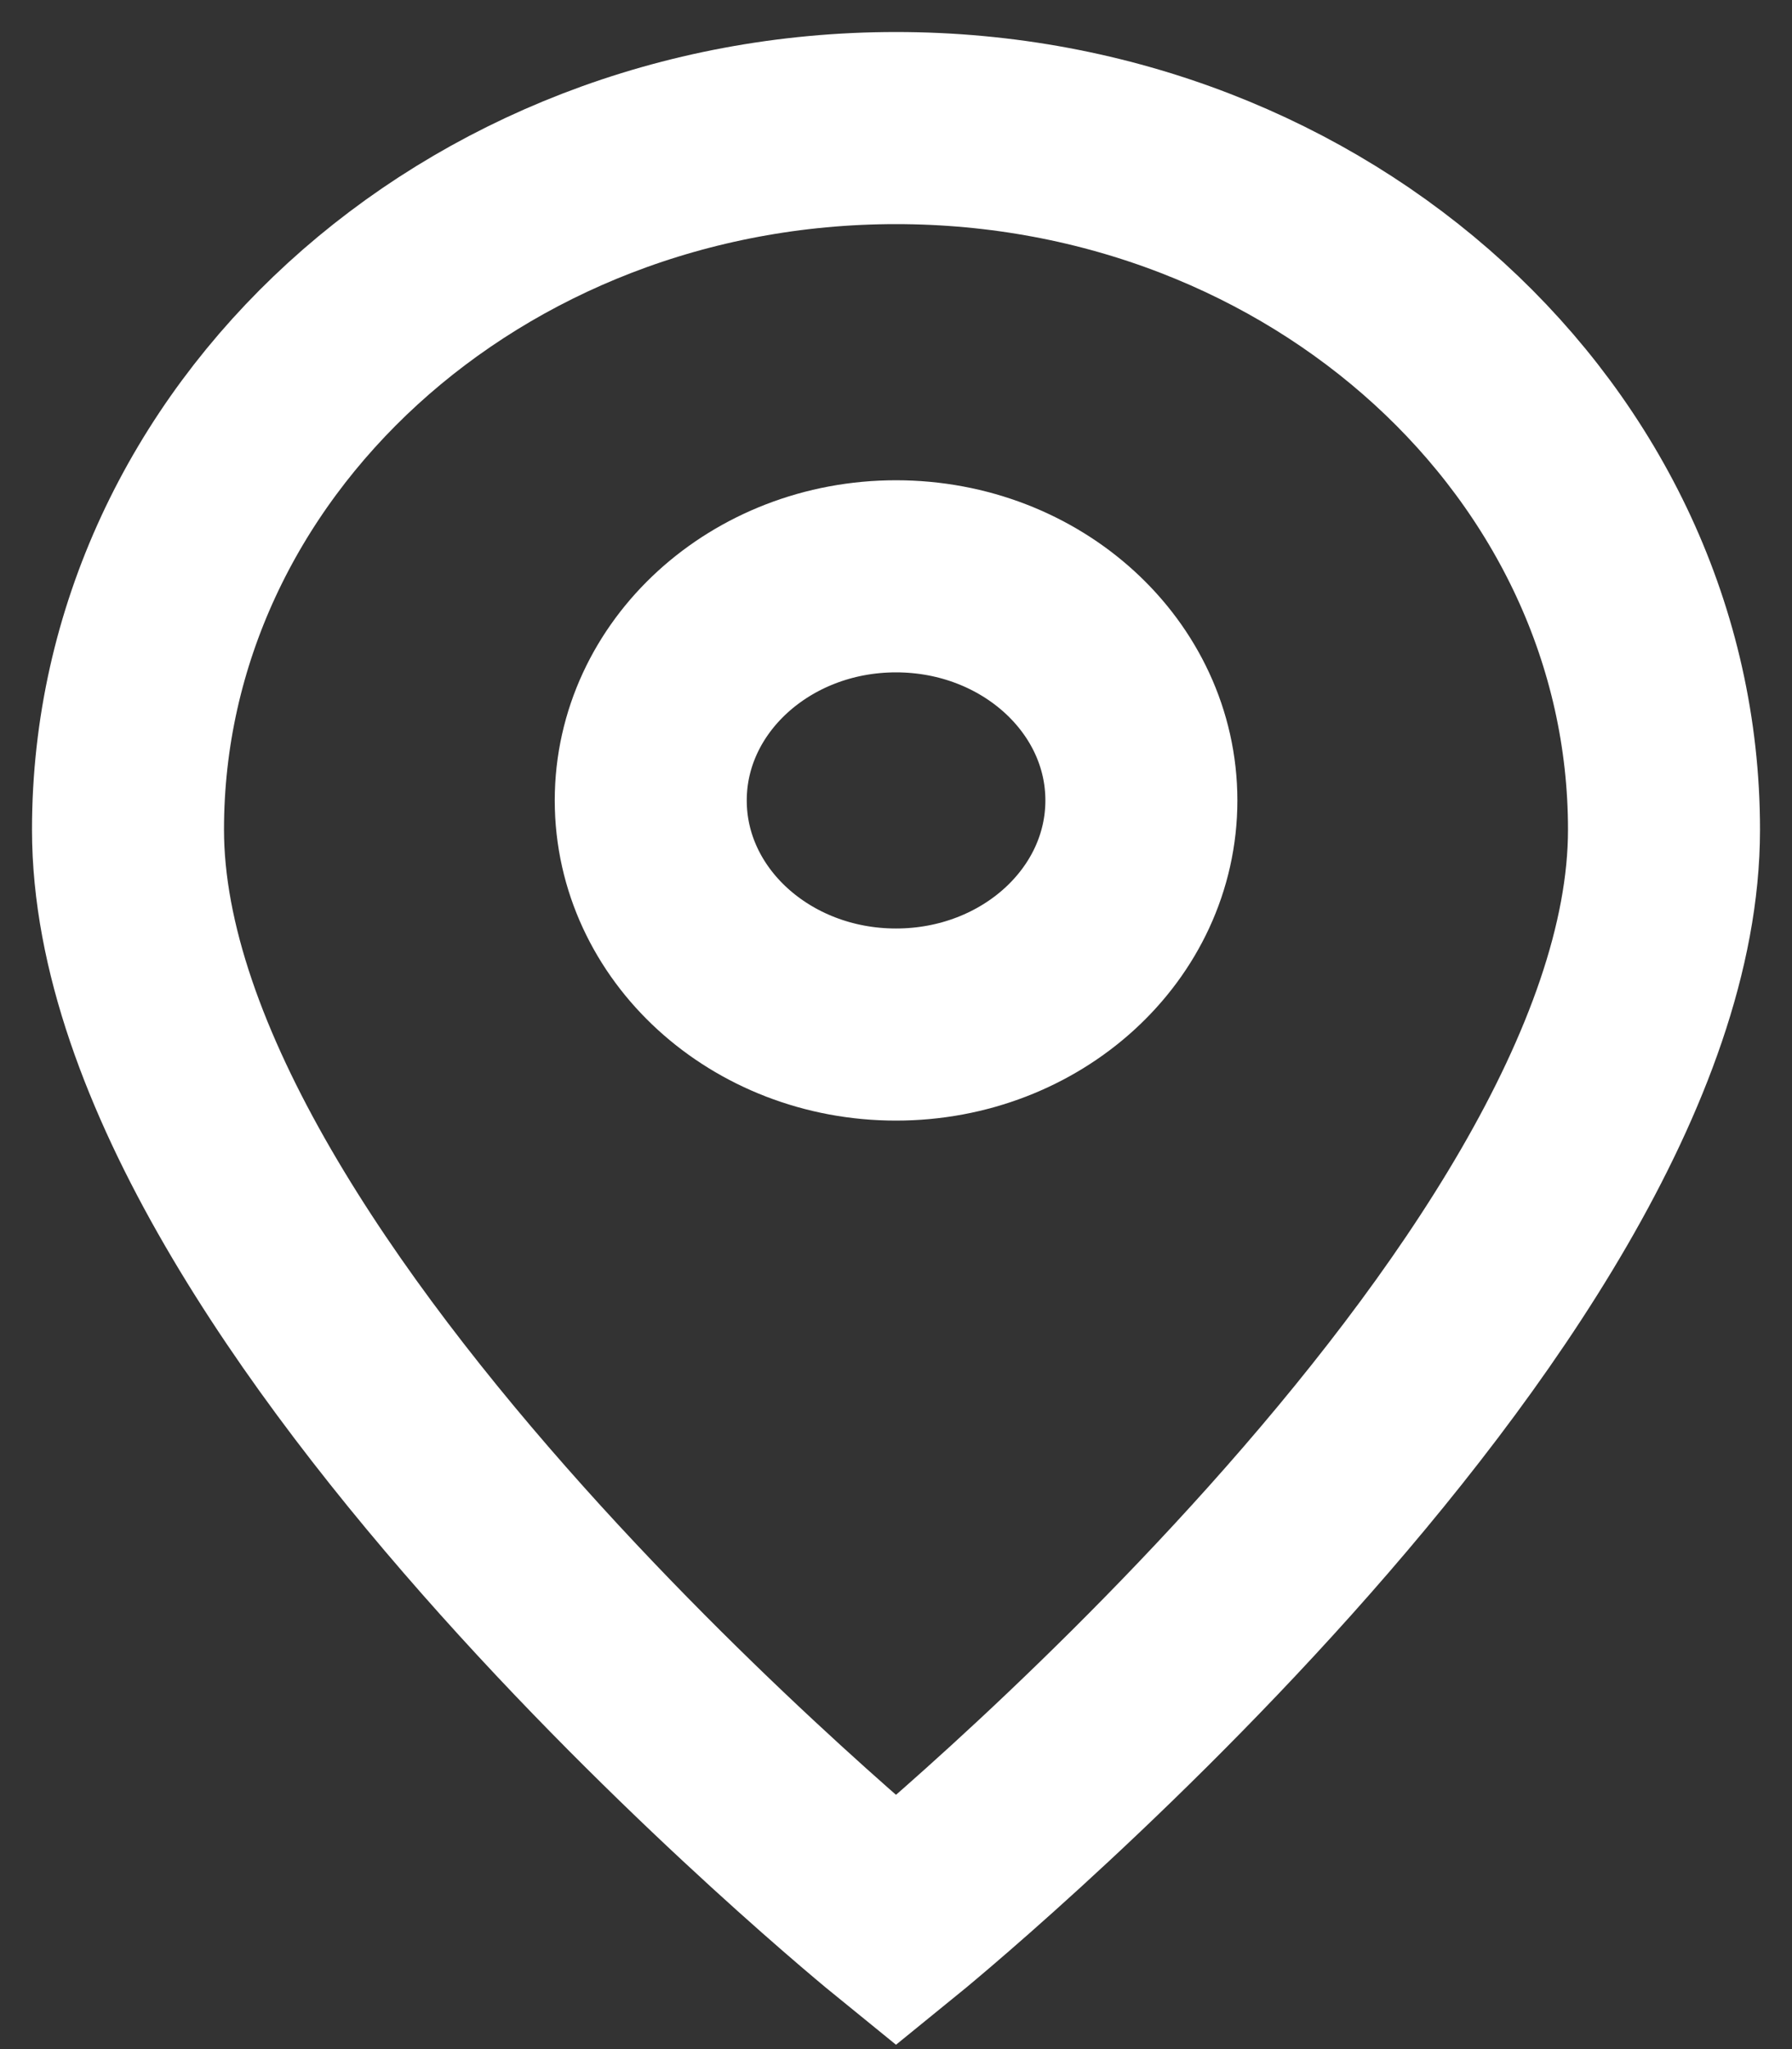
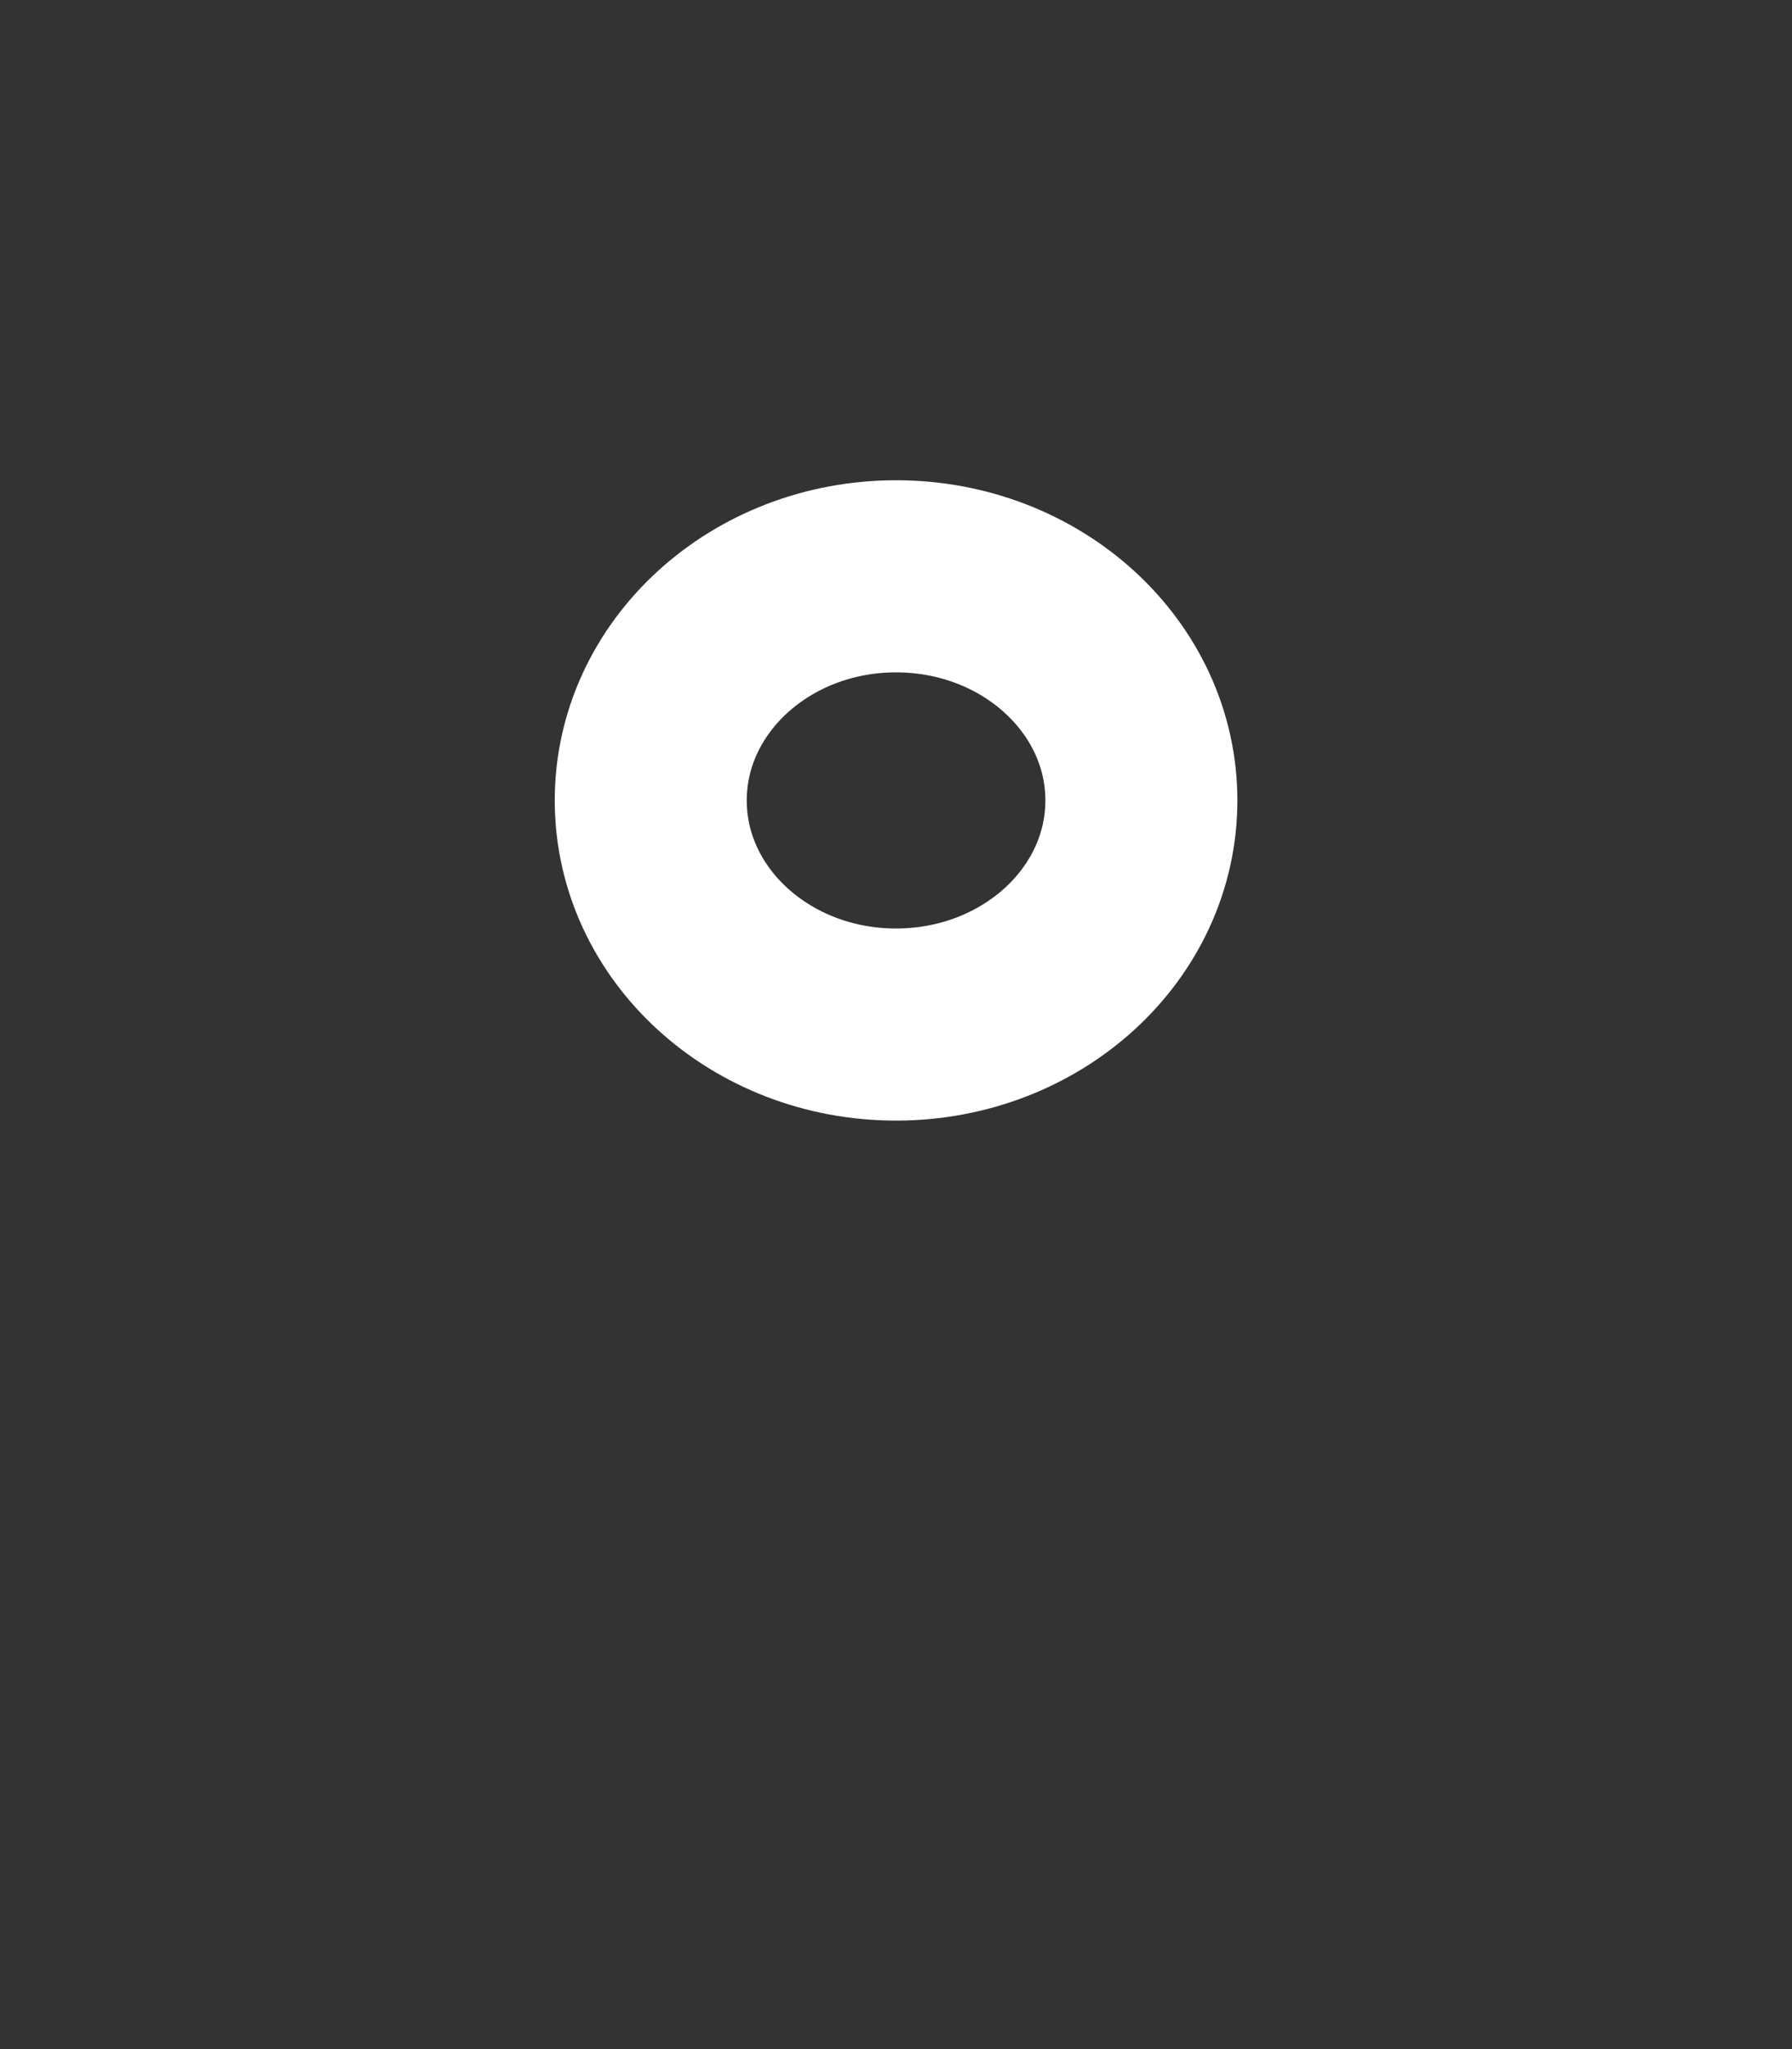
<svg xmlns="http://www.w3.org/2000/svg" width="14" height="16" viewBox="0 0 14 16" fill="none">
  <rect x="0" y="0" width="14" height="16" fill="#333333" stroke="none" />
-   <path d="M7 15C7 15 13 10.13 13 6.478C13 3.453 10.314 1 7 1C3.686 1 1 3.453 1 6.478C1 10.13 7 15 7 15Z" stroke="white" stroke-width="1.5" />
  <path d="M8.917 6.25C8.917 7.217 8.059 8 7 8C5.942 8 5.084 7.217 5.084 6.25C5.084 5.284 5.942 4.5 7 4.5C8.059 4.5 8.917 5.284 8.917 6.25Z" stroke="white" stroke-width="1.5" />
</svg>